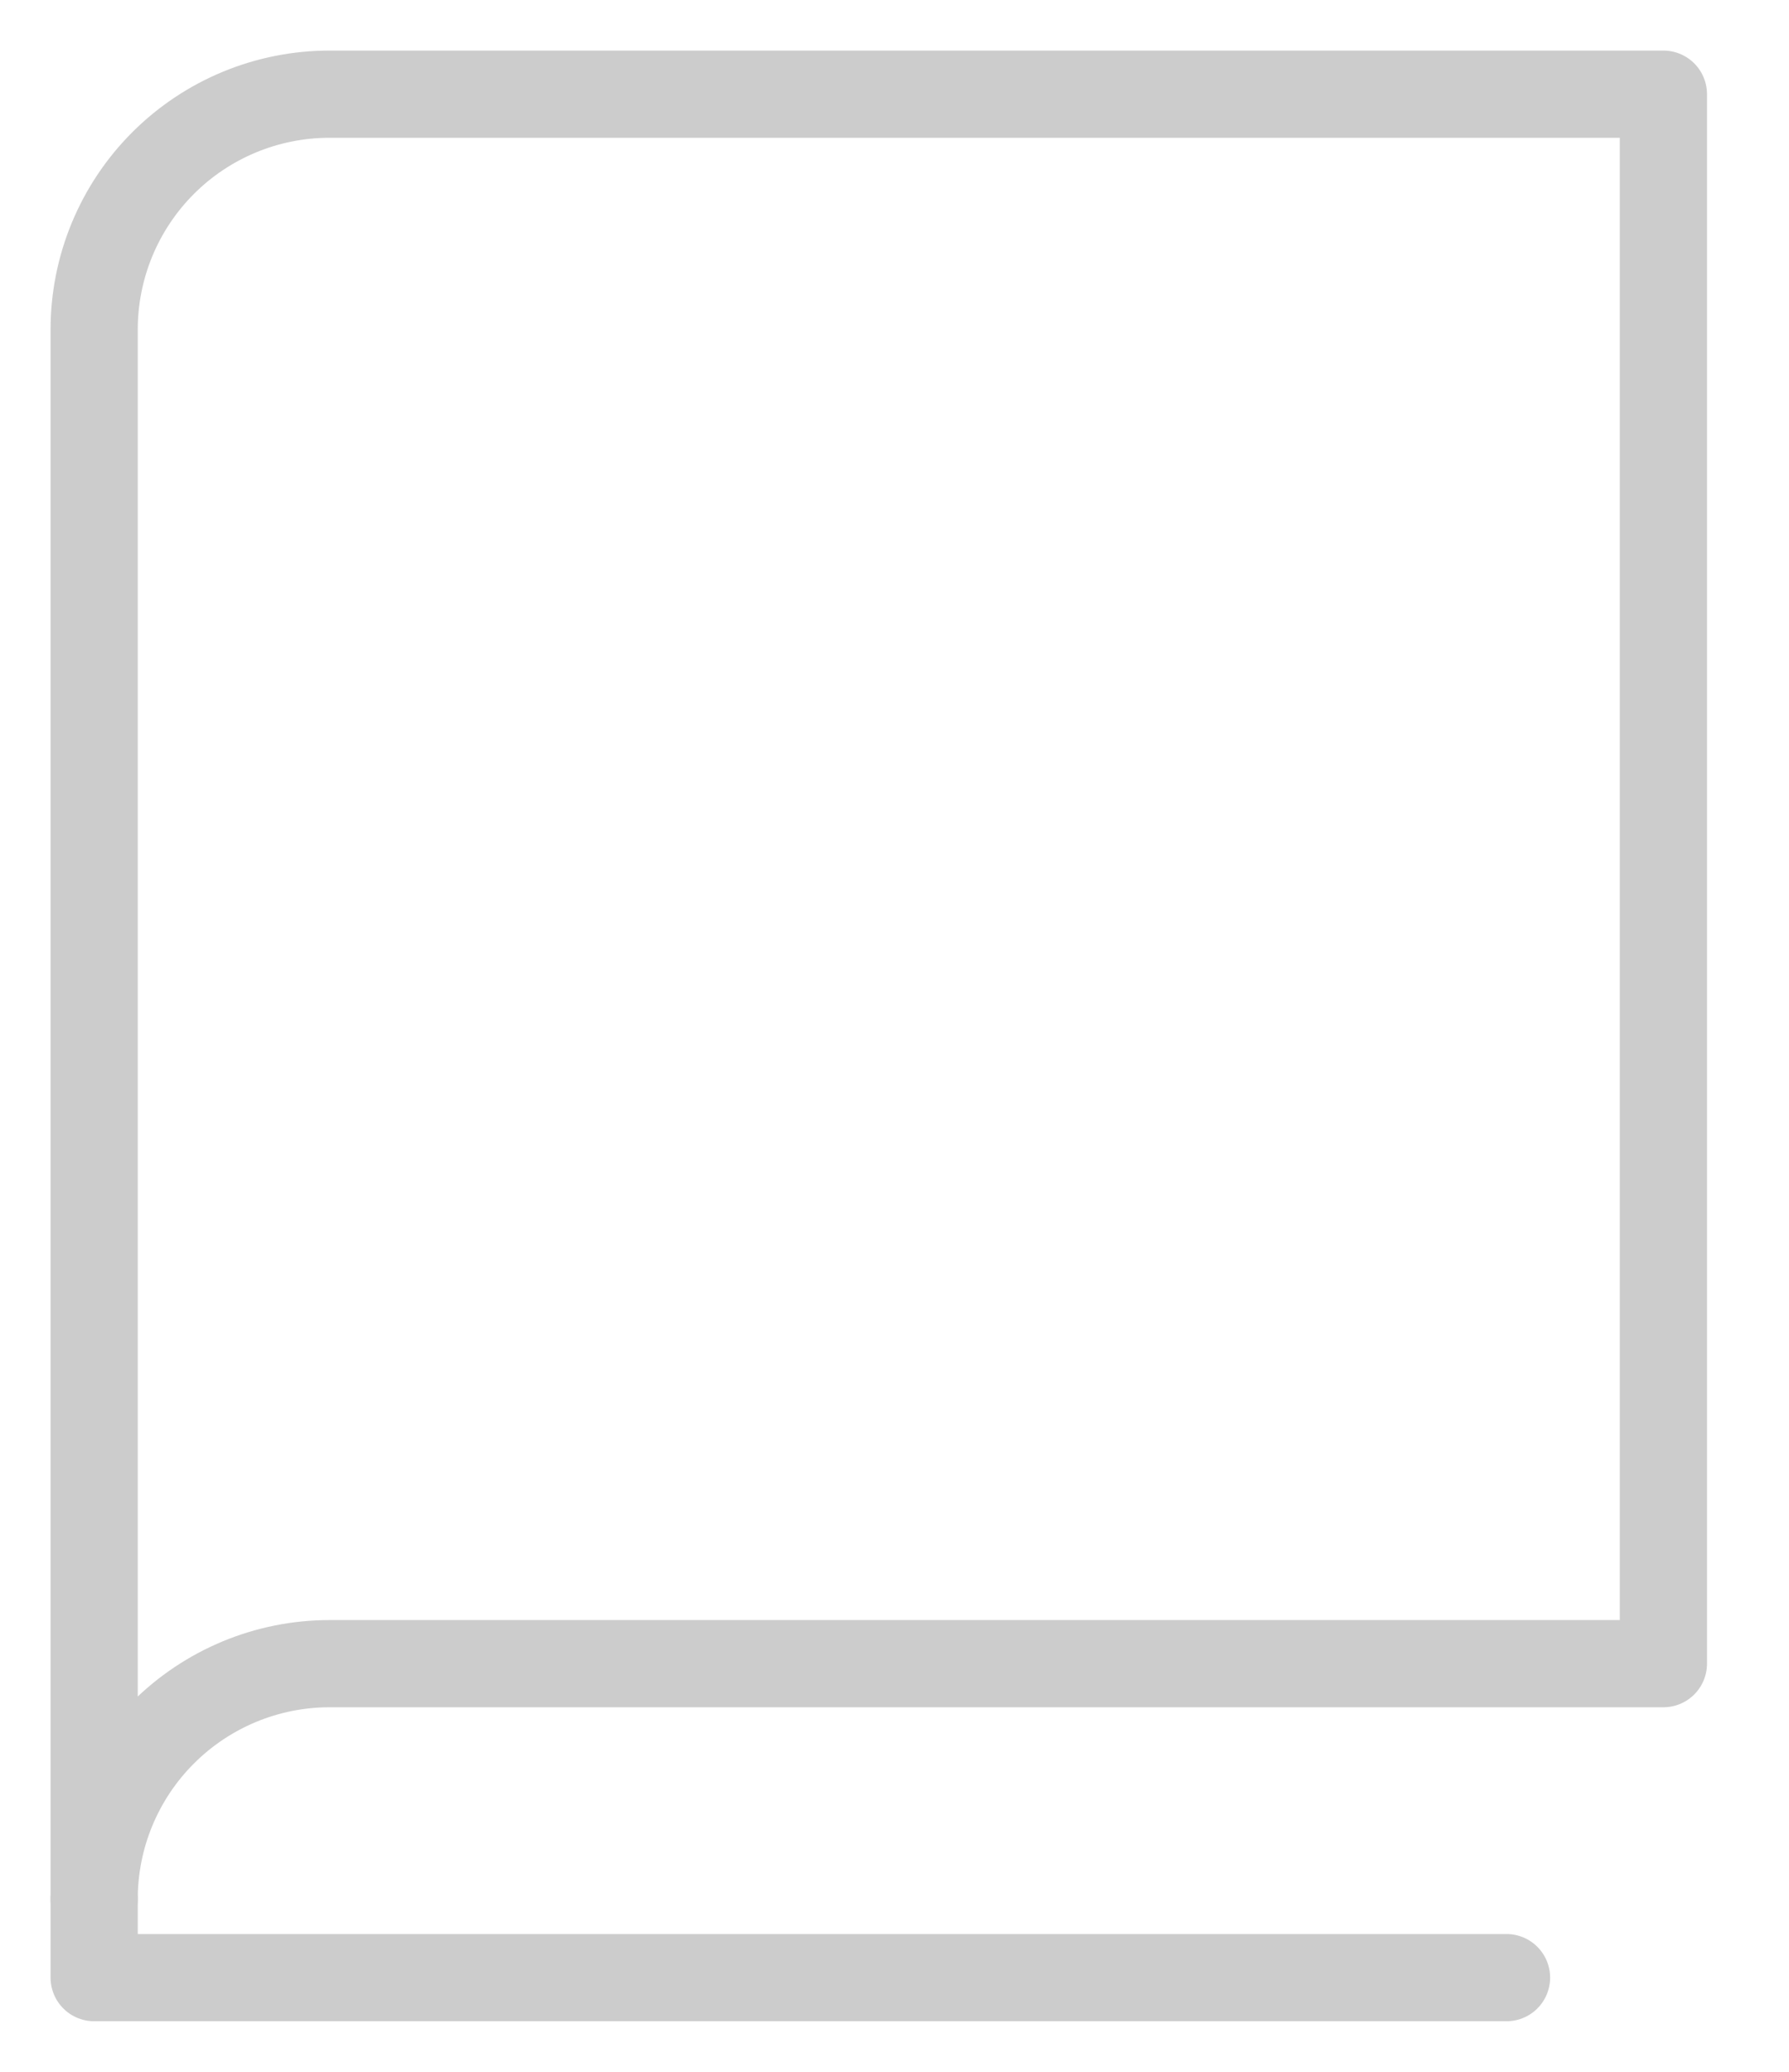
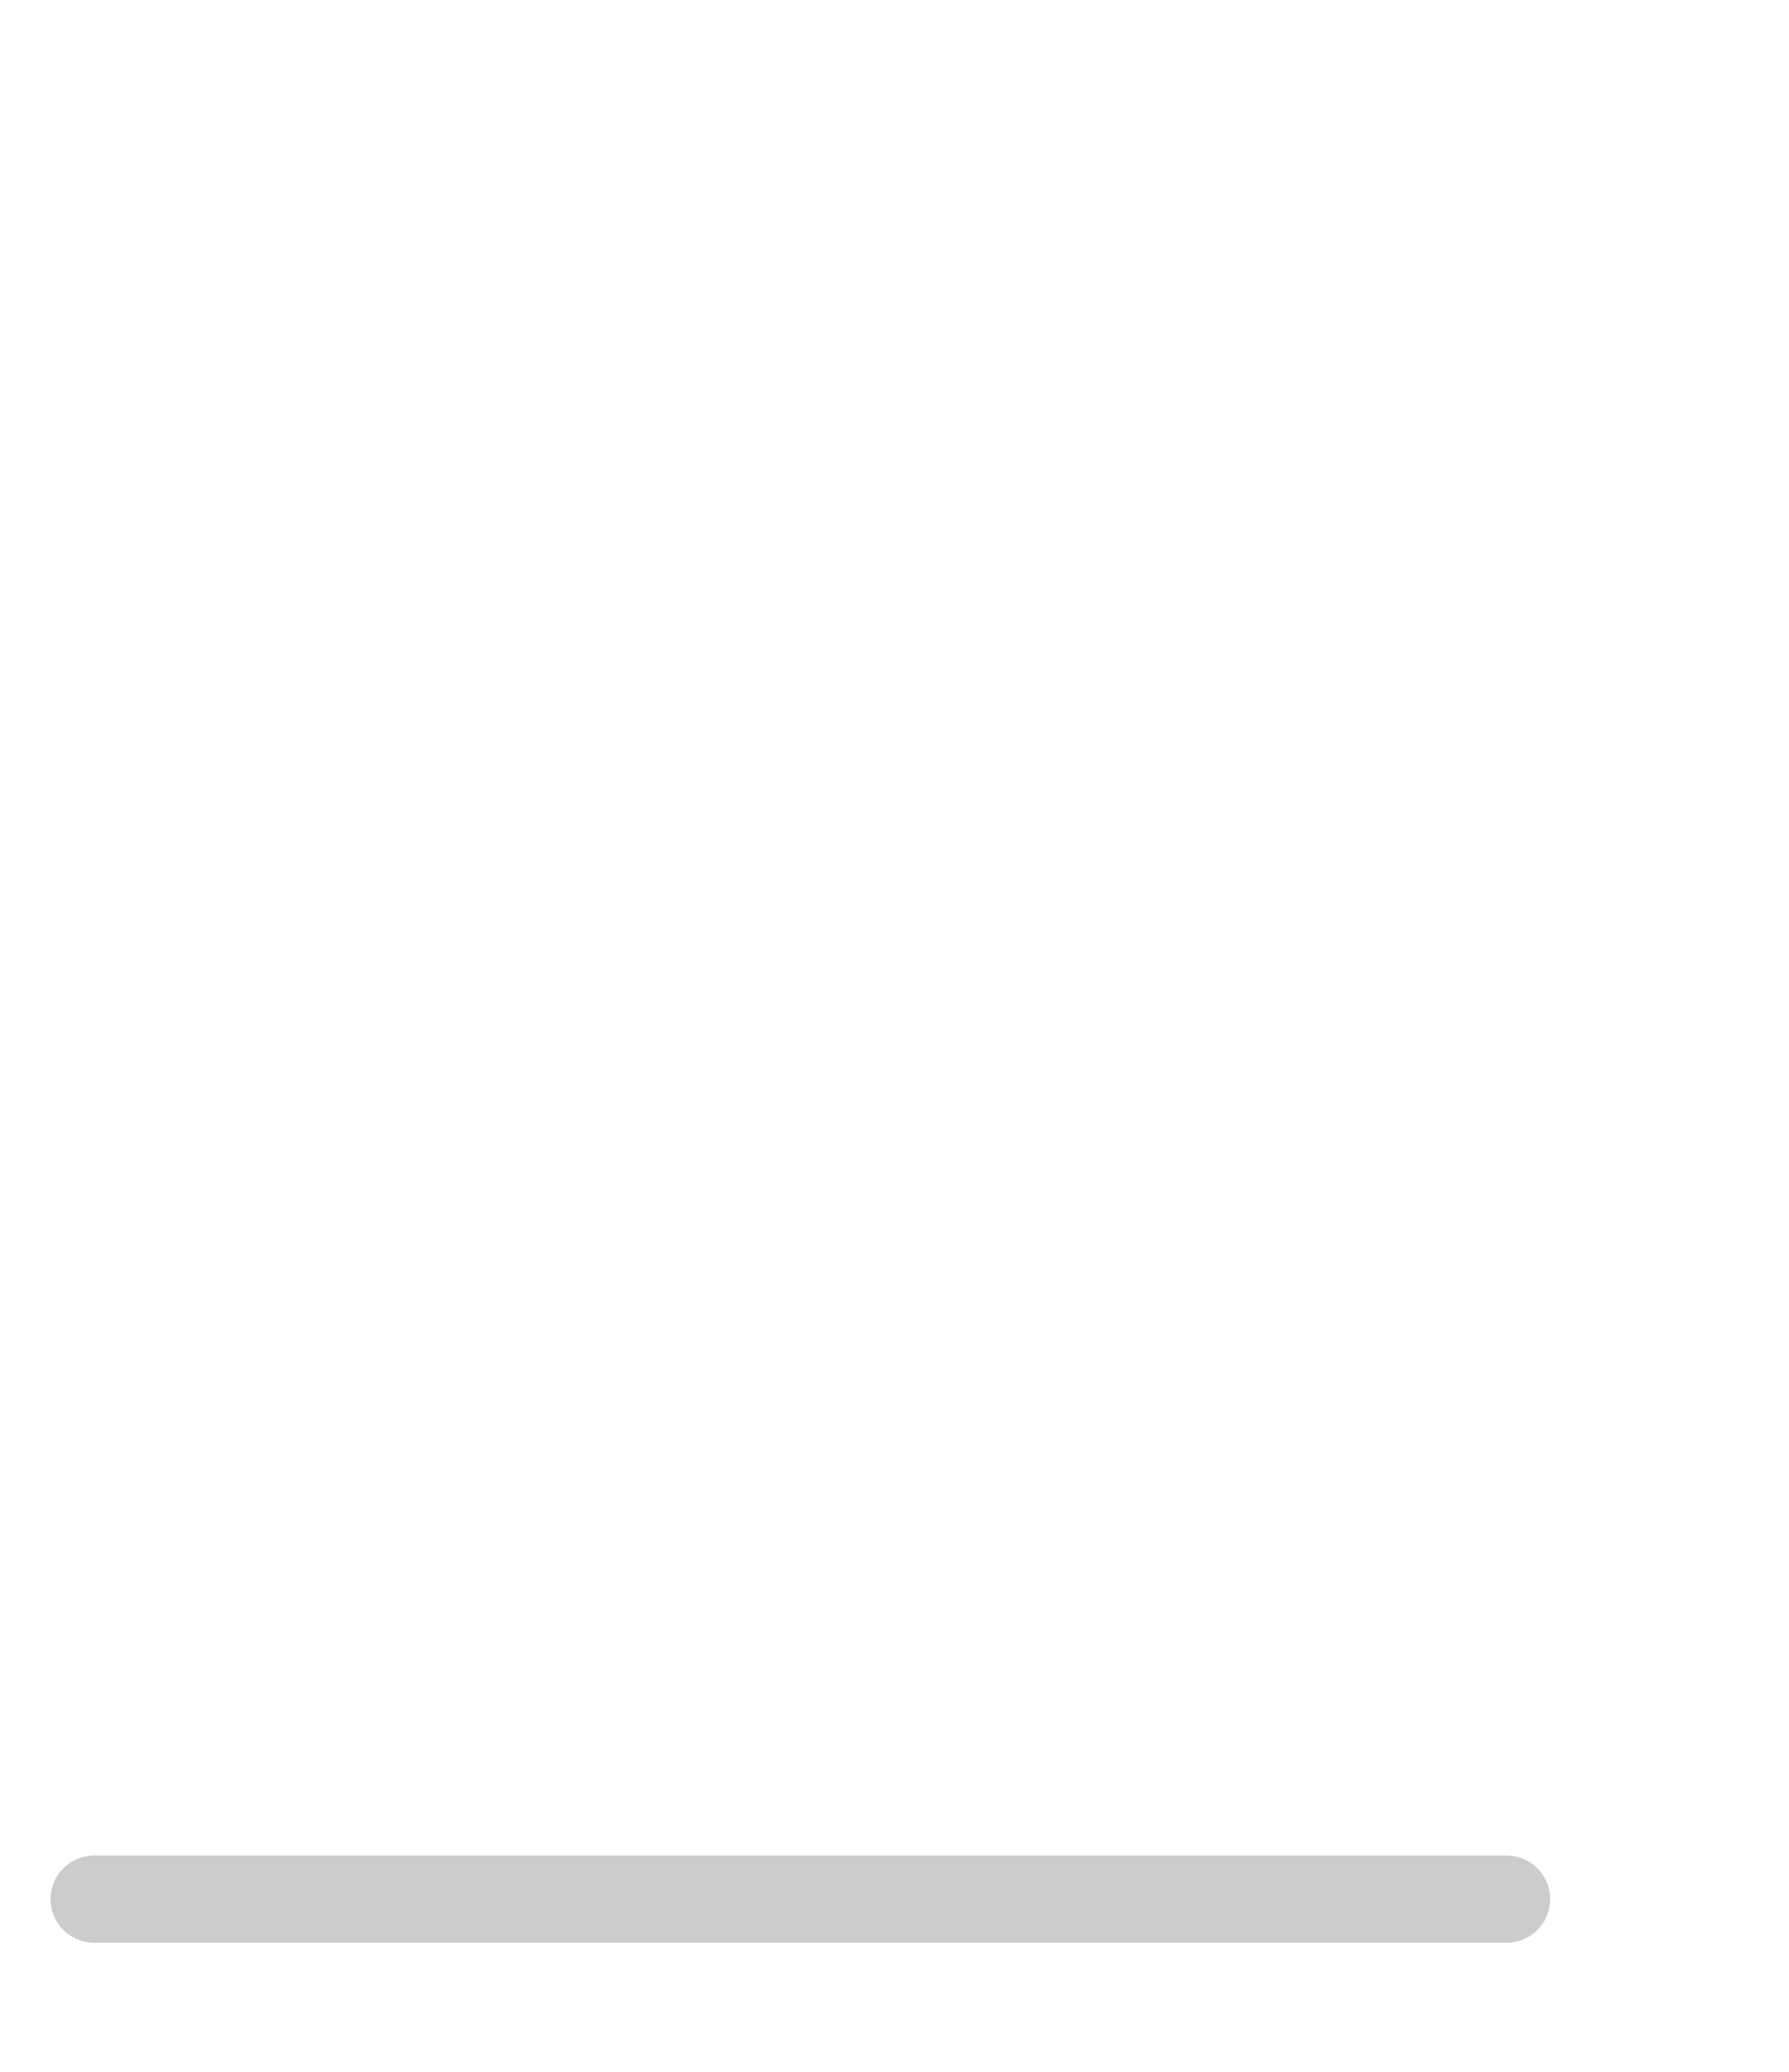
<svg xmlns="http://www.w3.org/2000/svg" width="19" height="22" viewBox="0 0 19 22" fill="none">
-   <path d="M1 20.166C1 19.503 1.263 18.868 1.732 18.399C2.201 17.93 2.837 17.666 3.5 17.666H17.666V1H3.5C2.837 1 2.201 1.263 1.732 1.732C1.263 2.201 1 2.837 1 3.5V20.166Z" stroke="#ccc" stroke-width="0.926" stroke-linecap="round" stroke-linejoin="round" />
-   <path d="M1 20.166V21H16" stroke="#ccc" stroke-width="0.926" stroke-linecap="round" stroke-linejoin="round" />
+   <path d="M1 20.166H16" stroke="#ccc" stroke-width="0.926" stroke-linecap="round" stroke-linejoin="round" />
</svg>